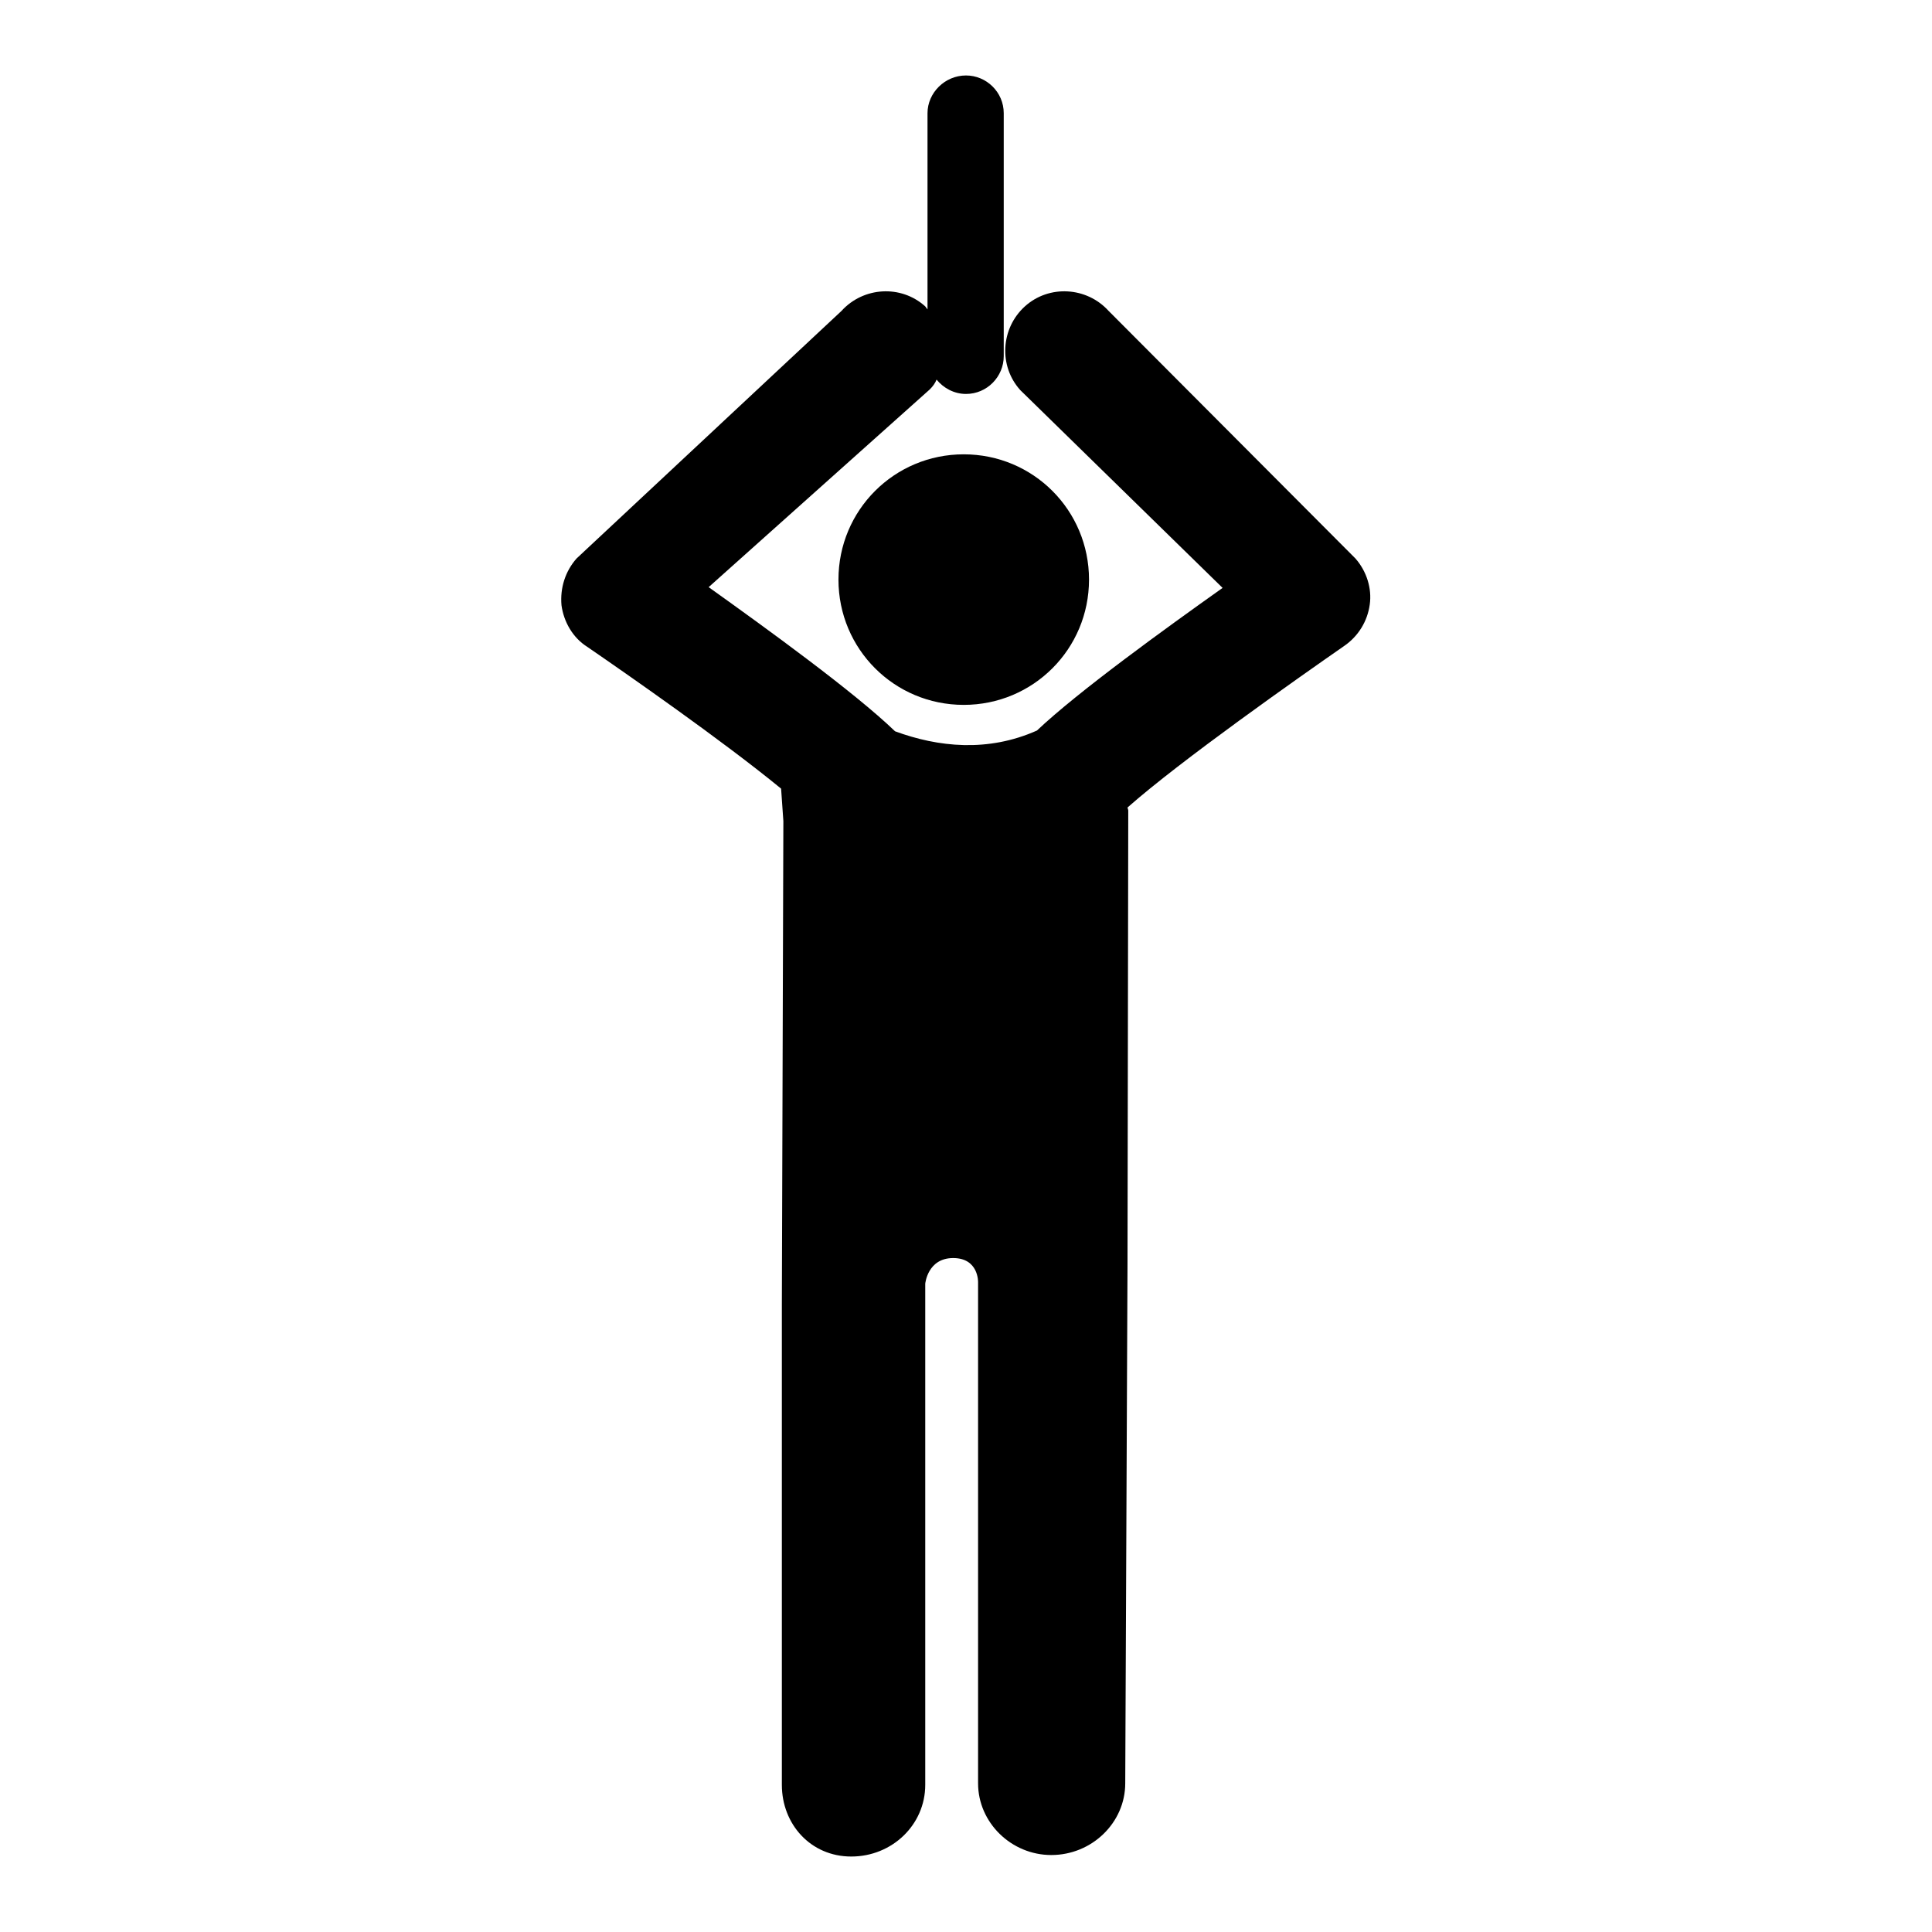
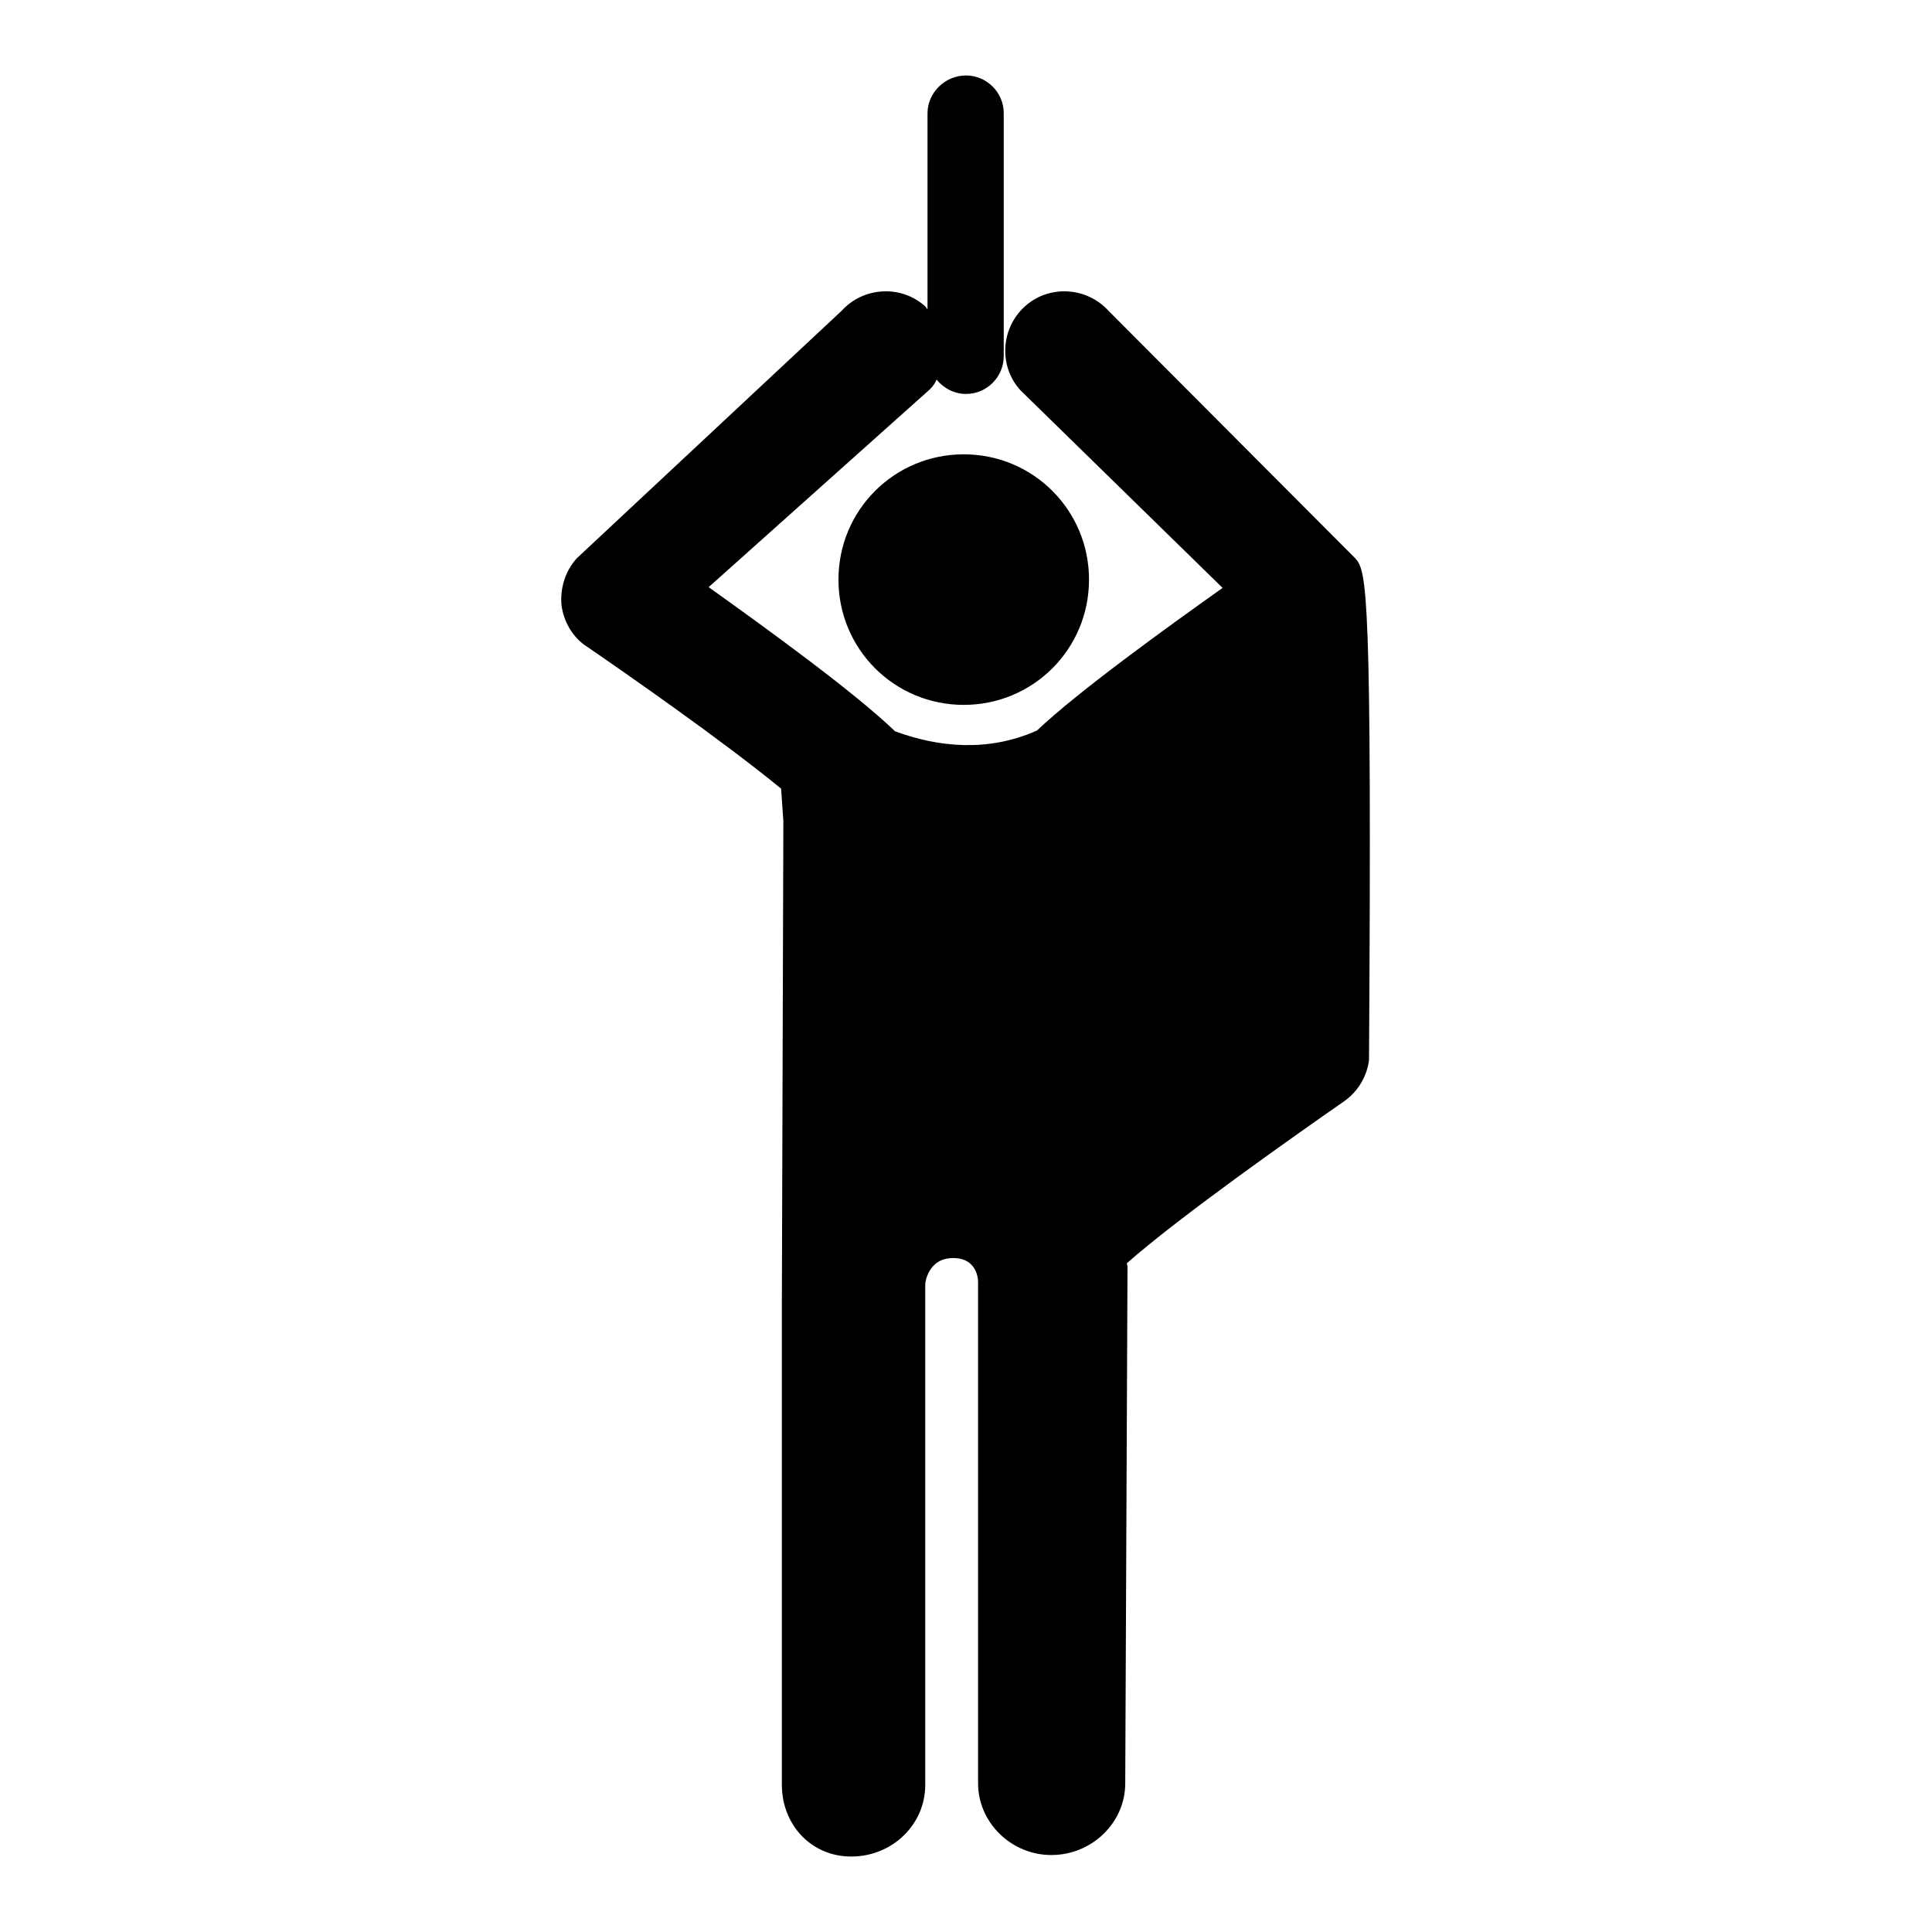
<svg xmlns="http://www.w3.org/2000/svg" version="1.1" x="0px" y="0px" viewBox="0 0 256 256" enable-background="new 0 0 256 256" xml:space="preserve">
  <g>
-     <path fill="#000000" d="M111.1,76.8c0,9.2,7.4,16.6,16.6,16.6c9.2,0,16.6-7.4,16.6-16.6c0-9.2-7.4-16.6-16.6-16.6 C118.5,60.2,111.1,67.6,111.1,76.8z M179.6,74l-32.7-32.8c-2.9-3.2-7.9-3.5-11.1-0.6c-3.2,2.9-3.5,7.9-0.6,11.1L162,77.9 c-7.6,5.4-19.1,13.7-24.6,18.9c-6.5,2.9-13.1,2.2-18.8,0.1c-5.4-5.2-17-13.6-24.7-19.1l29.3-26.2c0.4-0.4,0.7-0.8,0.9-1.3 c0.9,1.1,2.3,1.9,3.9,1.9c2.8,0,5-2.3,5-5V15c0-2.8-2.3-5-5-5c-2.8,0-5.1,2.3-5.1,5V41c-0.1-0.1-0.2-0.3-0.3-0.4 c-3.2-2.9-8.2-2.6-11.1,0.6L76.4,74c-1.5,1.7-2.2,3.9-2,6.2c0.3,2.2,1.5,4.3,3.4,5.5c5.1,3.5,17.9,12.4,25.7,18.8l0.3,4.3l-0.2,64 v63.7c0,5.2,3.8,9.5,9.2,9.5c5.4,0,9.8-4.2,9.8-9.5v-66.4c0,0,0.3-3.4,3.7-3.4c3.4,0,3.3,3.2,3.3,3.2v66.4c0,5.2,4.4,9.5,9.7,9.5 c5.4,0,9.8-4.3,9.8-9.5l0.3-68.5c0-0.7,0.1-60.4,0.1-60.4s0-0.1-0.1-0.4c7-6.2,22.8-17.3,28.7-21.4c1.9-1.3,3.1-3.3,3.4-5.5 C181.8,78,181.1,75.7,179.6,74z" />
+     <path fill="#000000" d="M111.1,76.8c0,9.2,7.4,16.6,16.6,16.6c9.2,0,16.6-7.4,16.6-16.6c0-9.2-7.4-16.6-16.6-16.6 C118.5,60.2,111.1,67.6,111.1,76.8z M179.6,74l-32.7-32.8c-2.9-3.2-7.9-3.5-11.1-0.6c-3.2,2.9-3.5,7.9-0.6,11.1L162,77.9 c-7.6,5.4-19.1,13.7-24.6,18.9c-6.5,2.9-13.1,2.2-18.8,0.1c-5.4-5.2-17-13.6-24.7-19.1l29.3-26.2c0.4-0.4,0.7-0.8,0.9-1.3 c0.9,1.1,2.3,1.9,3.9,1.9c2.8,0,5-2.3,5-5V15c0-2.8-2.3-5-5-5c-2.8,0-5.1,2.3-5.1,5V41c-0.1-0.1-0.2-0.3-0.3-0.4 c-3.2-2.9-8.2-2.6-11.1,0.6L76.4,74c-1.5,1.7-2.2,3.9-2,6.2c0.3,2.2,1.5,4.3,3.4,5.5c5.1,3.5,17.9,12.4,25.7,18.8l0.3,4.3l-0.2,64 v63.7c0,5.2,3.8,9.5,9.2,9.5c5.4,0,9.8-4.2,9.8-9.5v-66.4c0,0,0.3-3.4,3.7-3.4c3.4,0,3.3,3.2,3.3,3.2v66.4c0,5.2,4.4,9.5,9.7,9.5 c5.4,0,9.8-4.3,9.8-9.5l0.3-68.5s0-0.1-0.1-0.4c7-6.2,22.8-17.3,28.7-21.4c1.9-1.3,3.1-3.3,3.4-5.5 C181.8,78,181.1,75.7,179.6,74z" />
  </g>
</svg>